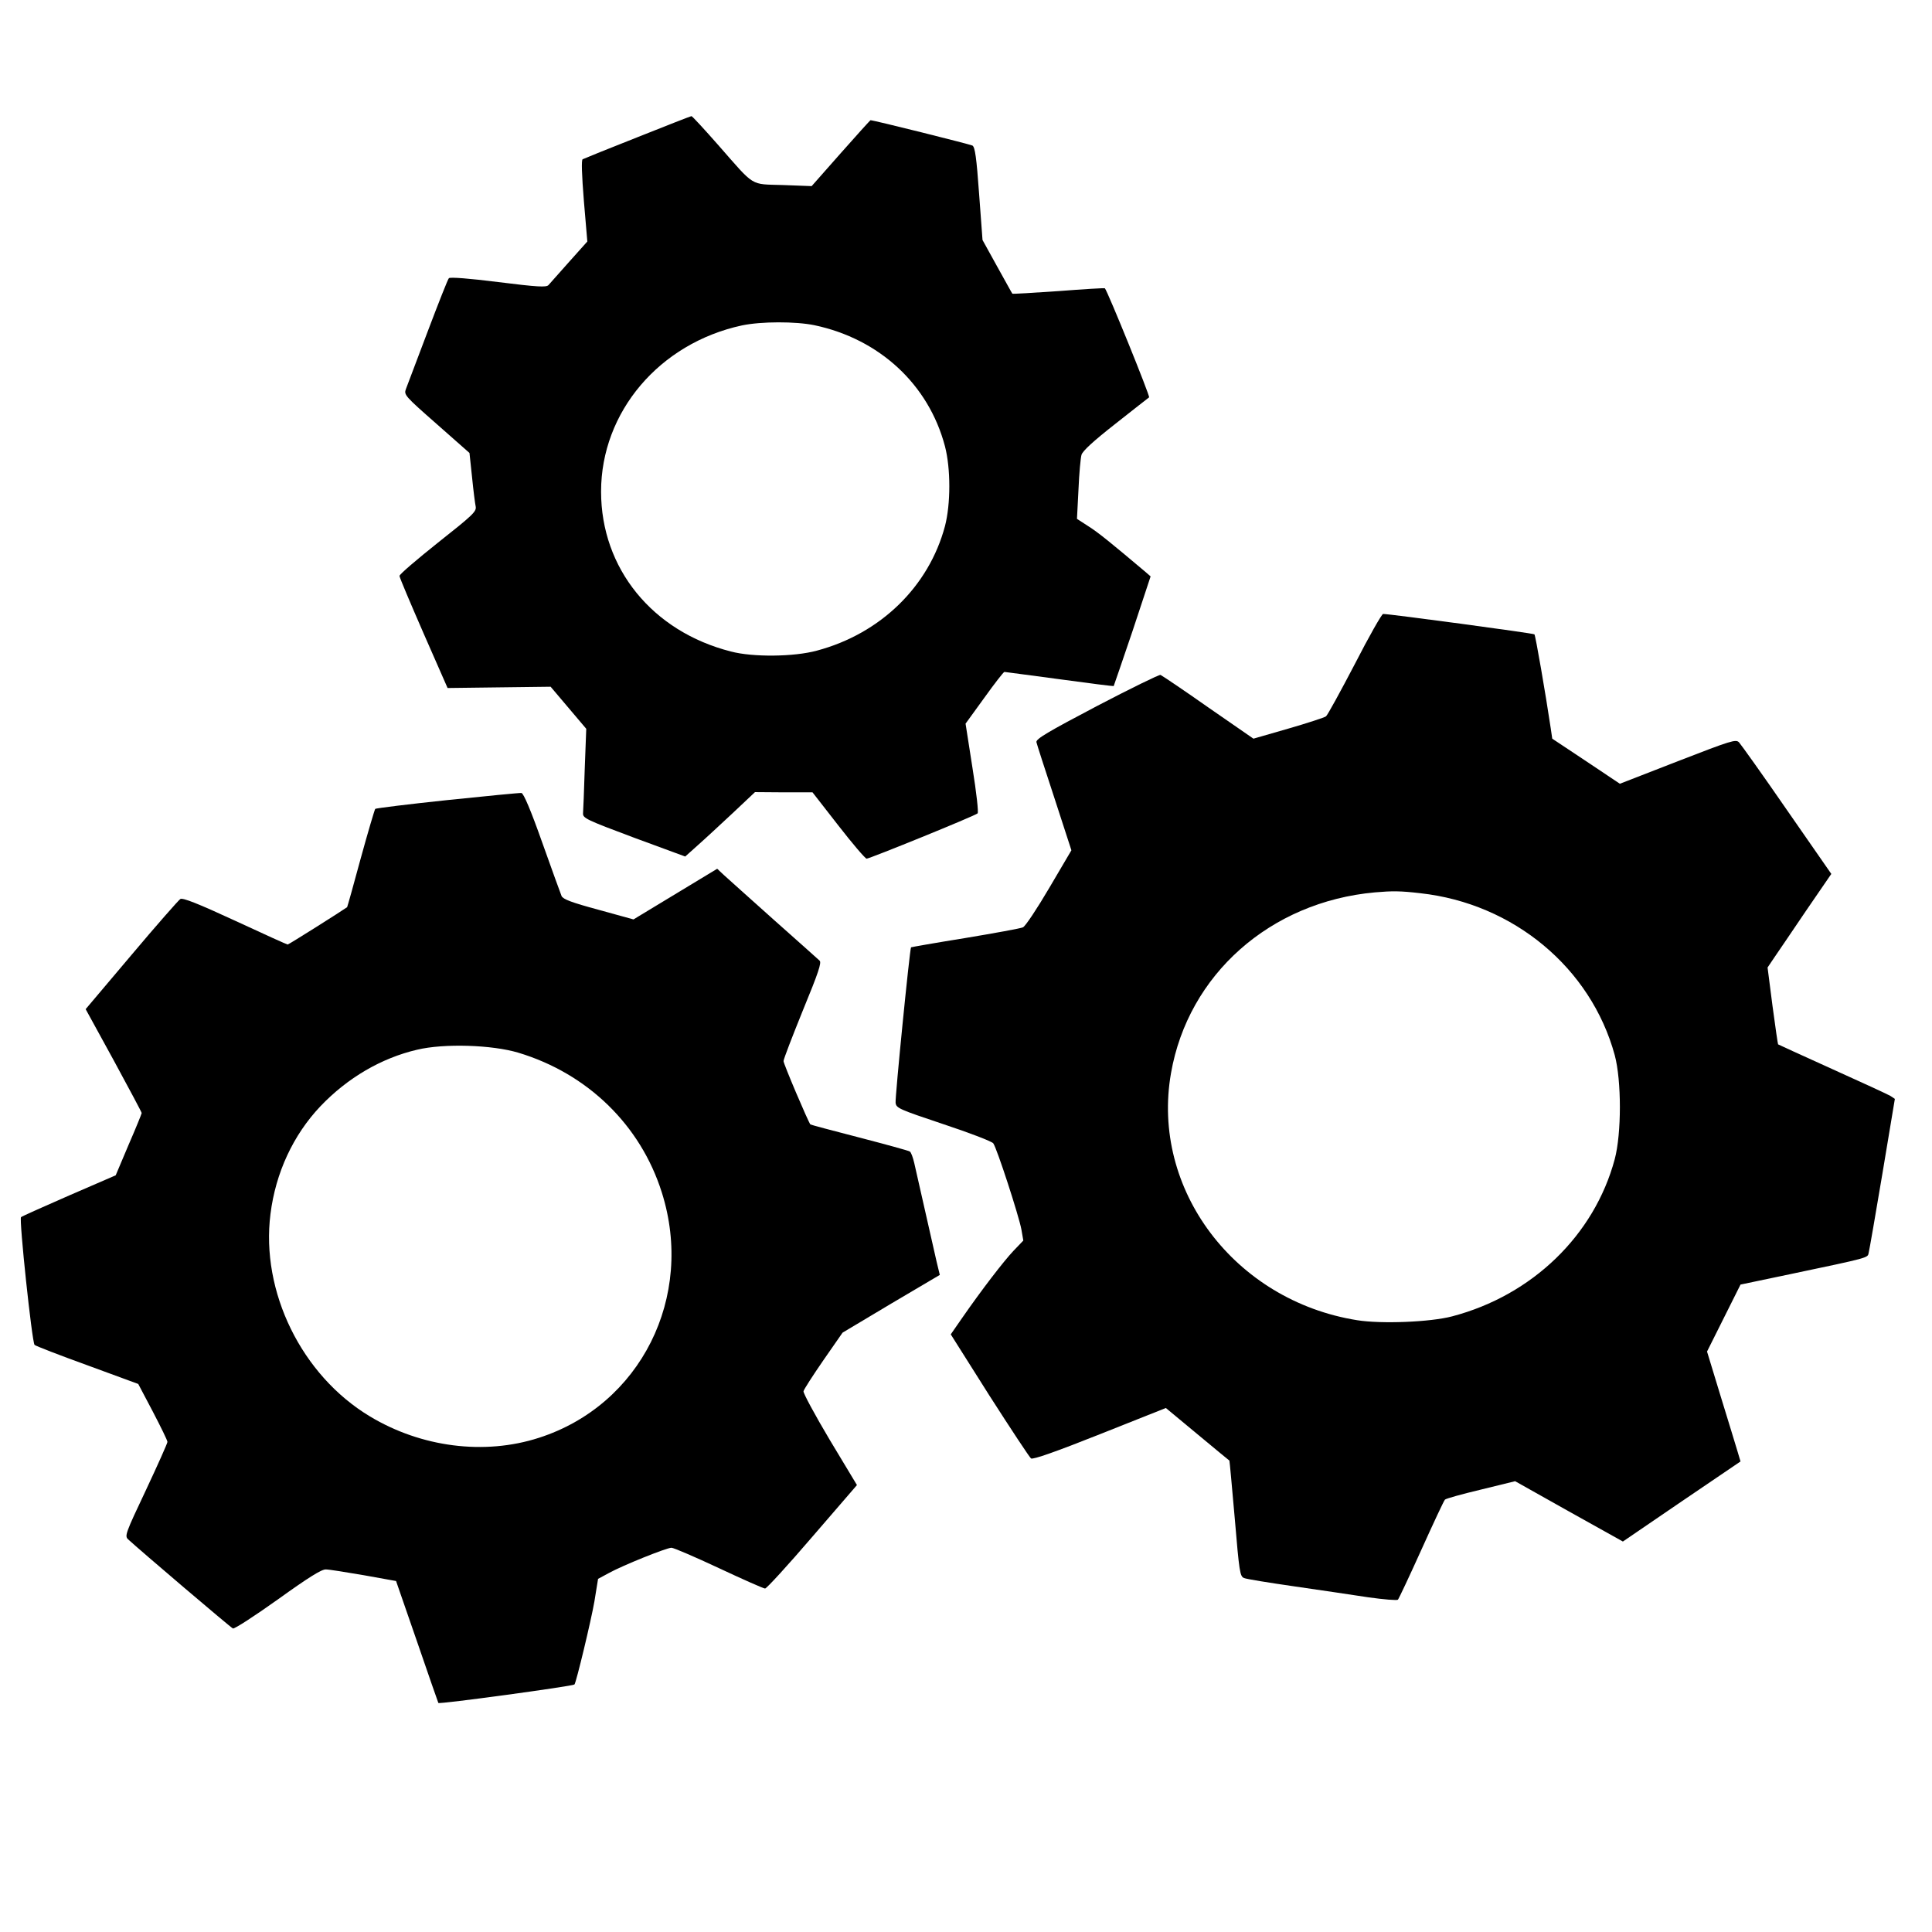
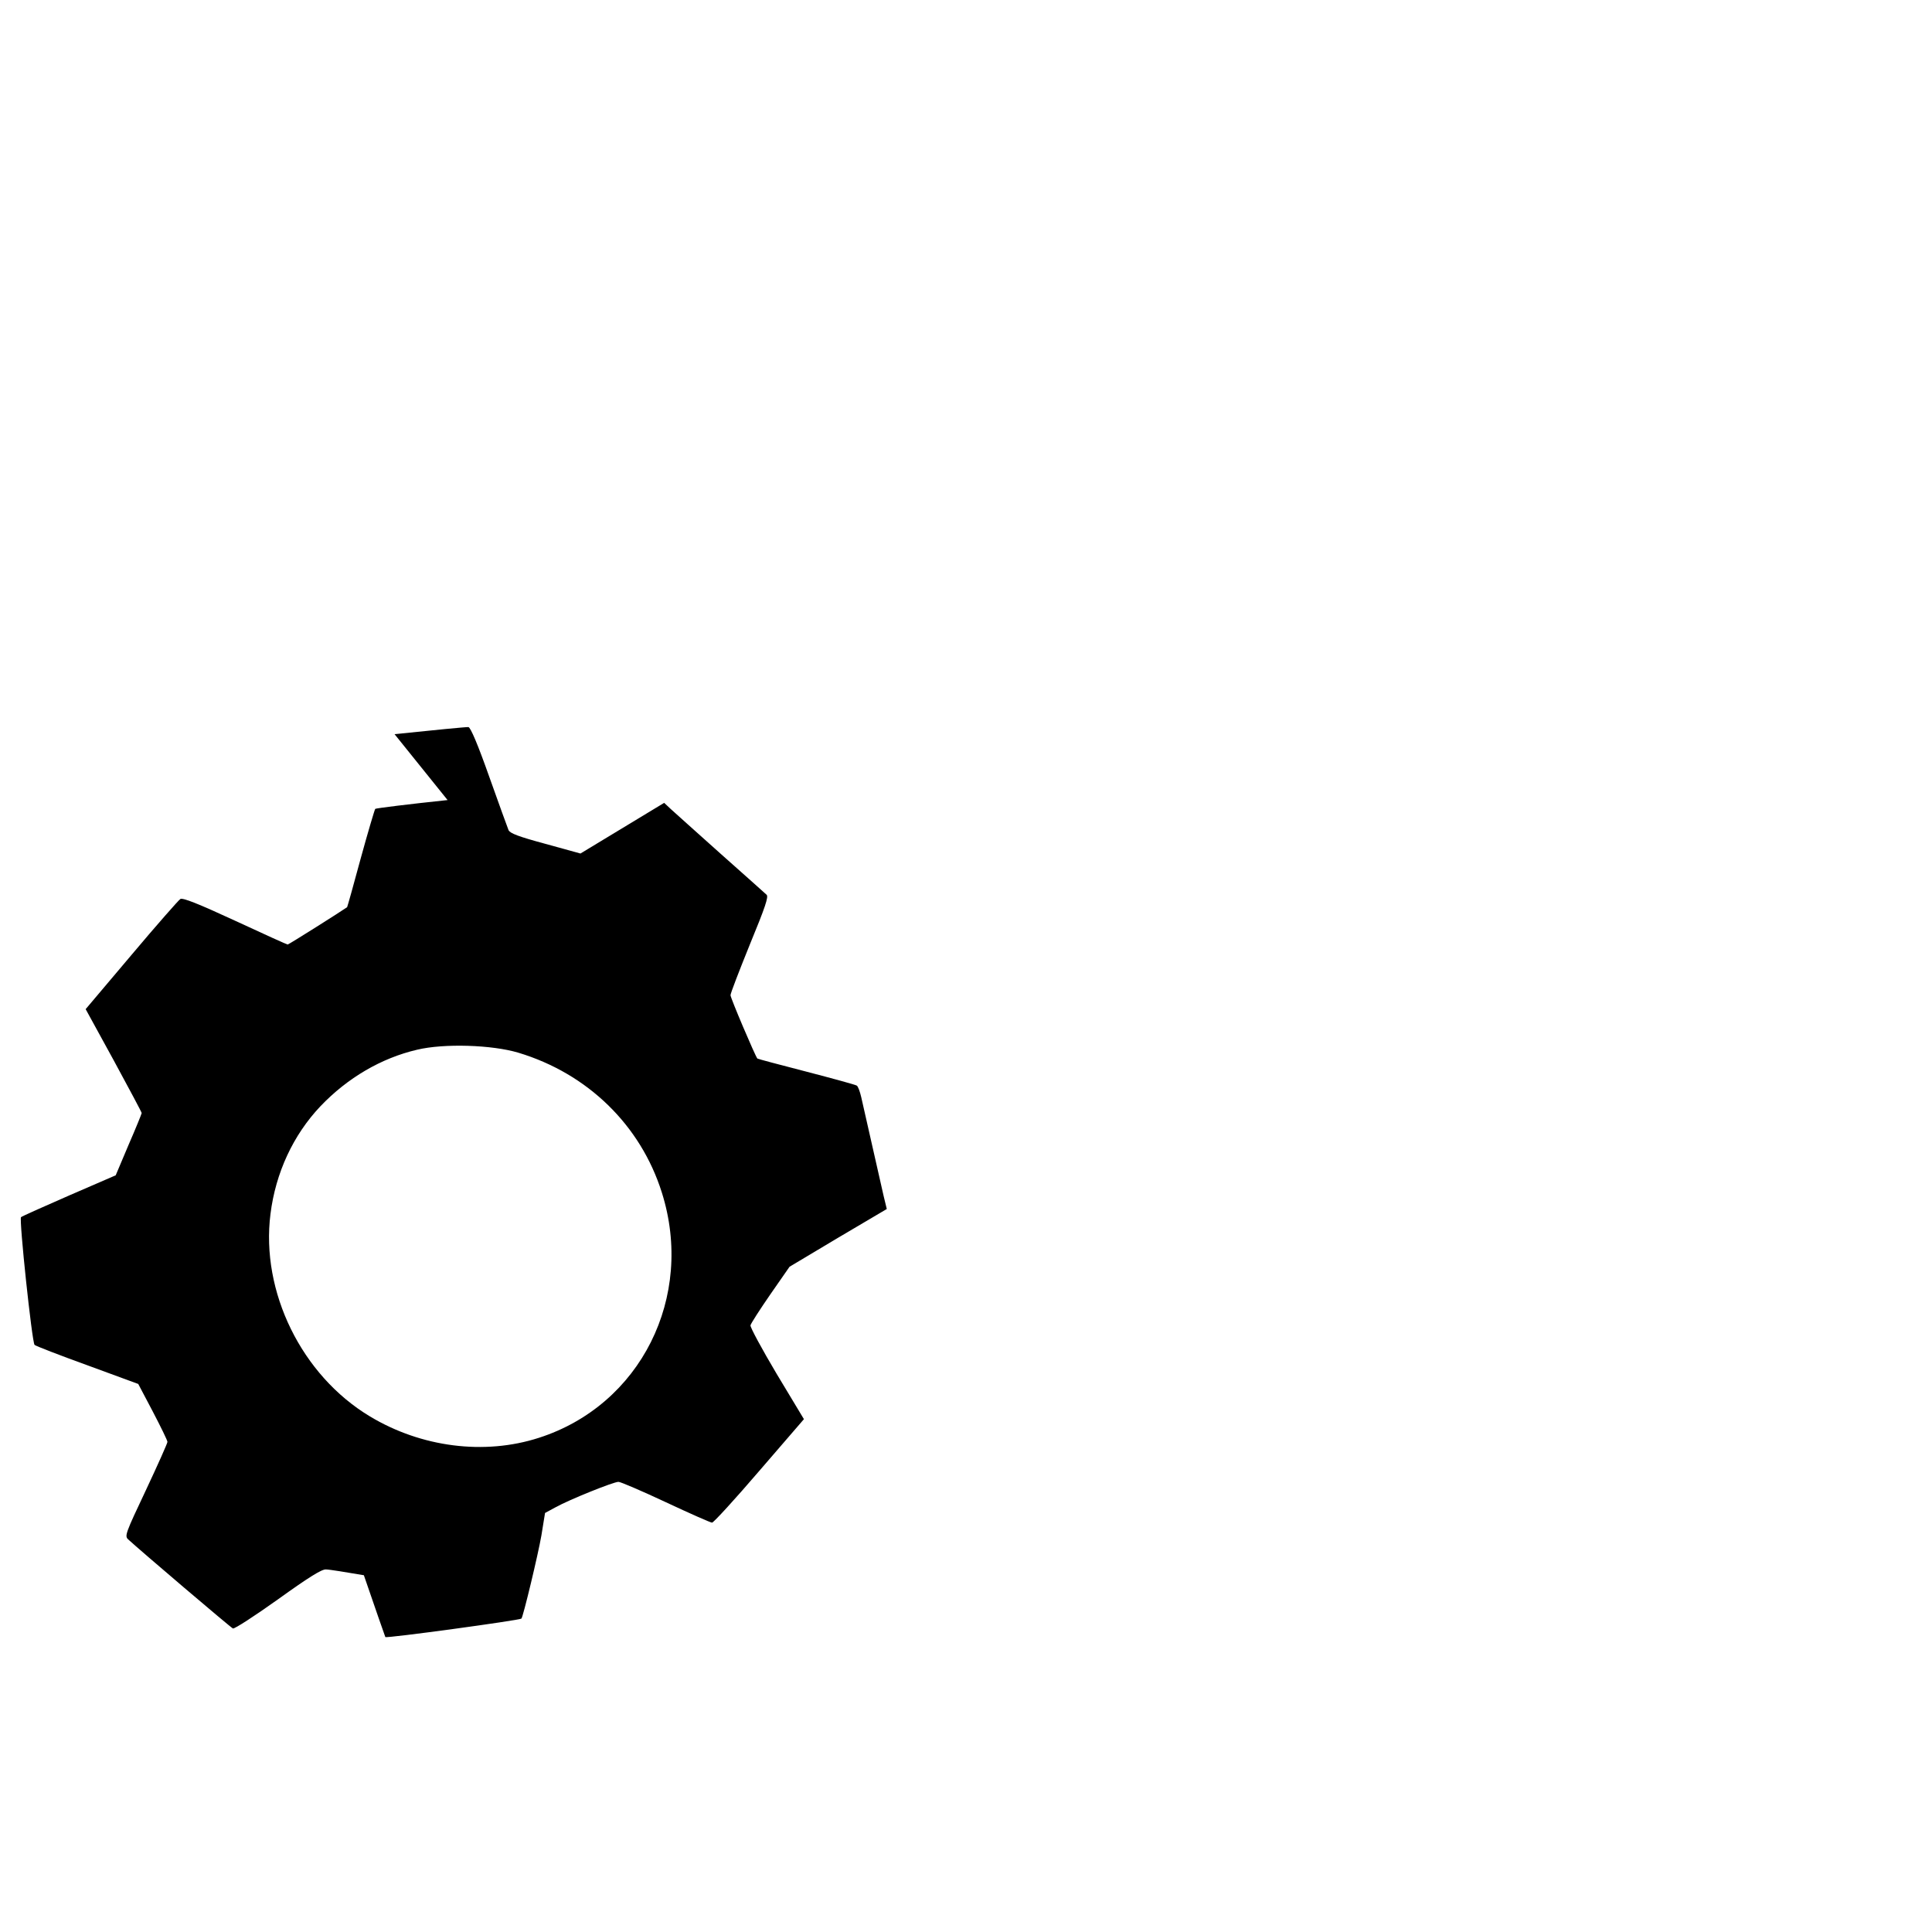
<svg xmlns="http://www.w3.org/2000/svg" version="1.0" width="75" height="75" viewBox="0 0 900 900" preserveAspectRatio="xMidYMid meet">
  <g transform="translate(0,900) scale(0.1,-0.1)" fill="#000000" stroke="none">
-     <path d="M2970 8361 c-135 -53 -250 -100 -256 -103 -6 -4 -4 -71 6 -195 l16 -188 -85 -95 c-46 -52 -90 -101 -96 -108 -10 -11 -50 -9 -234 14 -135 17 -225 24 -230 18 -5 -5 -49 -117 -99 -249 -50 -132 -95 -252 -101 -267 -10 -27 -6 -32 143 -163 l153 -135 12 -113 c6 -61 14 -123 17 -137 4 -23 -14 -40 -176 -168 -99 -79 -180 -148 -179 -155 0 -7 51 -127 112 -267 l112 -255 240 3 240 3 83 -98 83 -98 -7 -185 c-3 -102 -7 -196 -8 -209 -1 -22 15 -30 237 -113 l239 -88 58 52 c33 29 106 97 163 150 l104 98 134 -1 134 0 120 -154 c66 -85 125 -154 132 -155 14 0 504 199 517 211 5 4 -5 95 -24 213 l-32 205 87 120 c48 67 90 121 94 121 3 0 119 -16 256 -34 138 -19 251 -33 253 -32 1 2 41 118 88 257 l84 254 -23 20 c-159 134 -220 184 -266 213 l-54 35 7 136 c3 75 10 148 14 162 5 18 55 64 157 144 83 65 153 121 158 124 5 6 -193 494 -206 508 -2 2 -99 -4 -216 -13 -117 -8 -214 -14 -215 -12 -2 2 -33 59 -71 127 l-68 123 -16 216 c-12 168 -19 217 -31 224 -12 6 -459 118 -475 118 -1 0 -64 -69 -138 -153 l-136 -154 -133 5 c-156 5 -128 -12 -301 185 -66 75 -123 137 -126 136 -3 0 -116 -44 -251 -98z m824 -876 c303 -64 532 -276 608 -564 27 -104 27 -268 0 -372 -75 -281 -300 -501 -597 -580 -106 -29 -298 -31 -400 -4 -366 93 -605 387 -605 745 0 371 272 691 656 774 90 19 251 19 338 1z" />
-     <path d="M6311 5906 c-67 -128 -127 -238 -134 -243 -6 -5 -85 -31 -175 -57 l-163 -47 -211 146 c-115 81 -215 148 -222 151 -6 2 -139 -63 -296 -145 -230 -121 -284 -153 -282 -168 2 -10 40 -127 84 -261 l79 -243 -103 -175 c-57 -97 -112 -180 -123 -184 -11 -5 -132 -27 -270 -50 -137 -22 -250 -42 -251 -43 -6 -6 -75 -701 -72 -724 3 -25 14 -30 223 -100 121 -40 225 -80 232 -89 17 -23 119 -337 131 -401 l9 -52 -46 -48 c-47 -50 -147 -180 -240 -314 l-52 -75 180 -285 c100 -156 187 -288 194 -293 9 -6 115 31 321 113 l307 122 147 -122 c81 -67 148 -123 149 -123 1 -1 12 -122 25 -270 21 -249 24 -269 43 -277 11 -5 117 -22 235 -39 118 -17 273 -40 345 -51 71 -10 133 -15 137 -11 4 4 53 108 109 232 56 124 105 229 110 234 4 5 80 26 168 47 l159 39 251 -141 251 -140 274 187 274 186 -14 47 c-7 25 -43 140 -78 255 l-64 210 78 156 78 156 229 48 c376 79 363 76 368 100 3 11 32 178 64 369 l58 348 -21 14 c-12 7 -133 63 -271 125 -137 62 -251 114 -252 115 -1 0 -13 81 -26 179 l-23 179 31 46 c17 25 84 123 148 218 l118 172 -207 298 c-113 164 -214 305 -223 315 -15 15 -35 9 -285 -88 l-270 -105 -157 105 -158 105 -7 48 c-24 161 -71 433 -76 438 -4 5 -673 95 -705 95 -6 0 -66 -105 -132 -234z m306 -1067 c434 -48 794 -348 905 -754 32 -119 32 -365 0 -485 -95 -354 -384 -634 -757 -732 -102 -27 -331 -36 -443 -18 -571 91 -962 610 -867 1151 80 459 462 798 950 842 81 7 118 7 212 -4z" />
-     <path d="M2085 5273 c-181 -19 -333 -38 -337 -41 -3 -4 -34 -108 -68 -232 -33 -123 -62 -225 -63 -226 -25 -18 -272 -174 -277 -174 -3 0 -114 50 -245 111 -173 80 -244 108 -255 101 -8 -5 -111 -122 -228 -261 l-213 -252 131 -239 c71 -131 130 -241 130 -245 0 -3 -27 -70 -61 -148 l-60 -142 -217 -94 c-119 -52 -220 -97 -224 -101 -10 -8 51 -582 63 -595 5 -5 116 -48 246 -95 l237 -87 68 -129 c37 -71 68 -134 68 -141 0 -6 -45 -107 -100 -224 -96 -203 -100 -214 -83 -230 54 -50 478 -411 488 -415 7 -3 101 58 209 135 142 102 204 141 224 140 15 0 95 -13 177 -27 l150 -27 97 -280 c53 -154 98 -284 100 -288 3 -7 626 78 634 86 8 8 78 300 93 387 l17 105 50 27 c63 35 269 118 292 118 10 0 110 -43 221 -95 111 -52 208 -95 215 -95 7 0 106 108 220 241 l208 241 -127 211 c-69 116 -124 218 -122 226 2 9 44 74 93 145 l89 128 226 135 227 134 -15 62 c-17 74 -89 392 -104 459 -6 26 -15 51 -21 54 -6 4 -112 33 -235 65 -124 32 -226 59 -228 61 -11 14 -125 282 -125 295 0 9 41 115 90 236 73 177 88 223 78 232 -7 7 -103 92 -213 190 -110 98 -214 192 -232 208 l-32 30 -195 -118 -195 -118 -163 45 c-126 34 -165 49 -172 64 -4 10 -45 122 -90 249 -53 150 -87 230 -97 231 -7 1 -162 -14 -344 -33z m330 -1177 c322 -97 569 -337 668 -651 154 -487 -99 -991 -573 -1143 -254 -82 -548 -44 -787 100 -318 191 -509 581 -463 943 24 192 106 368 233 502 126 132 283 224 450 263 125 30 349 23 472 -14z" />
+     <path d="M2085 5273 c-181 -19 -333 -38 -337 -41 -3 -4 -34 -108 -68 -232 -33 -123 -62 -225 -63 -226 -25 -18 -272 -174 -277 -174 -3 0 -114 50 -245 111 -173 80 -244 108 -255 101 -8 -5 -111 -122 -228 -261 l-213 -252 131 -239 c71 -131 130 -241 130 -245 0 -3 -27 -70 -61 -148 l-60 -142 -217 -94 c-119 -52 -220 -97 -224 -101 -10 -8 51 -582 63 -595 5 -5 116 -48 246 -95 l237 -87 68 -129 c37 -71 68 -134 68 -141 0 -6 -45 -107 -100 -224 -96 -203 -100 -214 -83 -230 54 -50 478 -411 488 -415 7 -3 101 58 209 135 142 102 204 141 224 140 15 0 95 -13 177 -27 c53 -154 98 -284 100 -288 3 -7 626 78 634 86 8 8 78 300 93 387 l17 105 50 27 c63 35 269 118 292 118 10 0 110 -43 221 -95 111 -52 208 -95 215 -95 7 0 106 108 220 241 l208 241 -127 211 c-69 116 -124 218 -122 226 2 9 44 74 93 145 l89 128 226 135 227 134 -15 62 c-17 74 -89 392 -104 459 -6 26 -15 51 -21 54 -6 4 -112 33 -235 65 -124 32 -226 59 -228 61 -11 14 -125 282 -125 295 0 9 41 115 90 236 73 177 88 223 78 232 -7 7 -103 92 -213 190 -110 98 -214 192 -232 208 l-32 30 -195 -118 -195 -118 -163 45 c-126 34 -165 49 -172 64 -4 10 -45 122 -90 249 -53 150 -87 230 -97 231 -7 1 -162 -14 -344 -33z m330 -1177 c322 -97 569 -337 668 -651 154 -487 -99 -991 -573 -1143 -254 -82 -548 -44 -787 100 -318 191 -509 581 -463 943 24 192 106 368 233 502 126 132 283 224 450 263 125 30 349 23 472 -14z" />
  </g>
</svg>